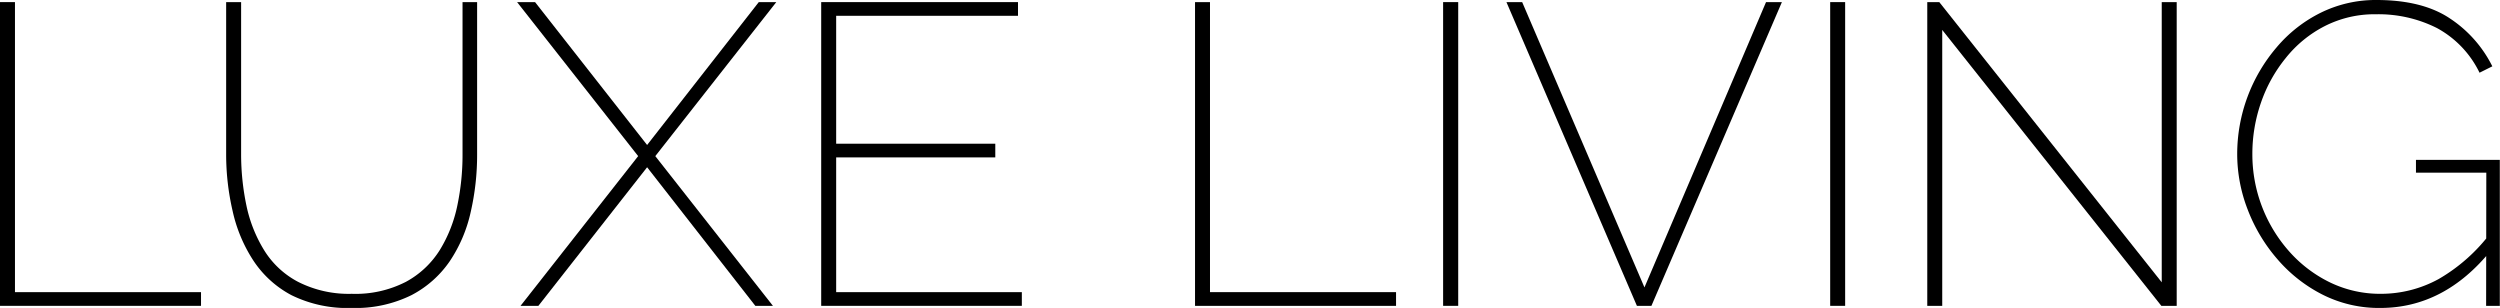
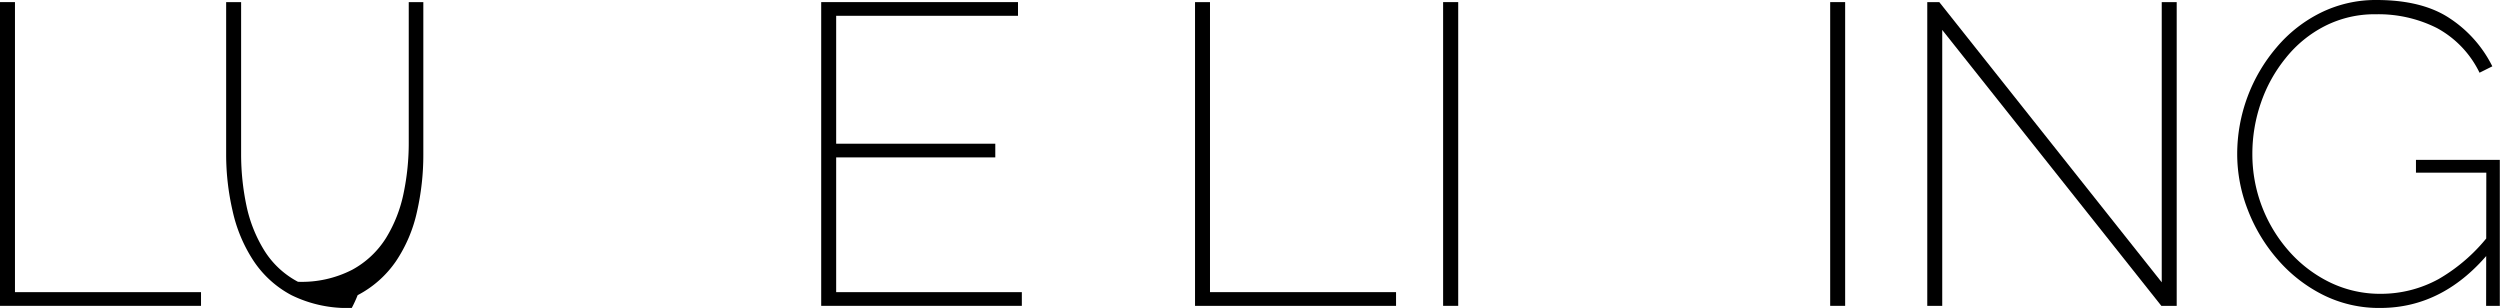
<svg xmlns="http://www.w3.org/2000/svg" viewBox="0 0 390.89 48.15">
  <g id="Layer_2" data-name="Layer 2">
    <g id="OBJECTS">
      <path d="M0,47.82V.33H2.34V45.68H31.43v2.14Z" />
-       <path d="M55,48.15a19.78,19.78,0,0,1-9.43-2,16.19,16.19,0,0,1-6-5.48,23.33,23.33,0,0,1-3.21-7.73,39.27,39.27,0,0,1-1-8.76V.33h2.34V24.14a39.15,39.15,0,0,0,.83,8,21.8,21.8,0,0,0,2.78,7,13.75,13.75,0,0,0,5.28,4.92A17.5,17.5,0,0,0,55,45.94a17.25,17.25,0,0,0,8.46-1.87,14.26,14.26,0,0,0,5.32-5,21.58,21.58,0,0,0,2.74-7,38.4,38.4,0,0,0,.8-7.89V.33h2.28V24.14a40,40,0,0,1-1,9,22.47,22.47,0,0,1-3.27,7.69,16.49,16.49,0,0,1-6,5.32A19.72,19.72,0,0,1,55,48.15Z" />
-       <path d="M83.66.33l17.52,22.34L118.64.33h2.74L102.46,24.41l18.39,23.41H118.1L101.18,26.15l-17,21.67H81.39L99.78,24.41,80.85.33Z" />
+       <path d="M55,48.15a19.78,19.78,0,0,1-9.43-2,16.19,16.19,0,0,1-6-5.48,23.33,23.33,0,0,1-3.21-7.73,39.27,39.27,0,0,1-1-8.76V.33h2.34V24.14a39.15,39.15,0,0,0,.83,8,21.8,21.8,0,0,0,2.78,7,13.75,13.75,0,0,0,5.28,4.92a17.25,17.25,0,0,0,8.46-1.87,14.26,14.26,0,0,0,5.32-5,21.58,21.58,0,0,0,2.74-7,38.4,38.4,0,0,0,.8-7.89V.33h2.28V24.14a40,40,0,0,1-1,9,22.47,22.47,0,0,1-3.27,7.69,16.49,16.49,0,0,1-6,5.32A19.72,19.72,0,0,1,55,48.15Z" />
      <path d="M159.77,45.68v2.14H128.4V.33h30.77V2.47H130.74v20h24.88v2.14H130.74V45.68Z" />
      <path d="M186.85,47.82V.33h2.34V45.68h29.09v2.14Z" />
      <path d="M225.64,47.82V.33H228V47.82Z" />
-       <path d="M238,.33l19.12,44.61L276.13.33h2.48l-20.4,47.49h-2.27L235.54.33Z" />
      <path d="M286.16,47.82V.33h2.34V47.82Z" />
      <path d="M303.68,4.68V47.82h-2.34V.33h1.88L338,44.14V.33h2.34V47.82h-2.4Z" />
      <path d="M372.17,48.15a19.54,19.54,0,0,1-9-2.07,23,23,0,0,1-7.08-5.55,25.9,25.9,0,0,1-4.65-7.76,24,24,0,0,1-1.64-8.69A25.7,25.7,0,0,1,356,7.36,21.49,21.49,0,0,1,362.84,2a19.42,19.42,0,0,1,8.72-2q7.23,0,11.54,2.91a19.23,19.23,0,0,1,6.59,7.46l-2,1a15.69,15.69,0,0,0-6.69-7,20.35,20.35,0,0,0-9.49-2.14,17.13,17.13,0,0,0-8,1.84,18.67,18.67,0,0,0-6.12,5,22.77,22.77,0,0,0-3.88,7,24.38,24.38,0,0,0-1.34,8A22.84,22.84,0,0,0,358,39.39a20.47,20.47,0,0,0,6.42,4.82,18,18,0,0,0,7.86,1.73,18.77,18.77,0,0,0,9-2.3,27.15,27.15,0,0,0,8.22-7.33v2.81Q382.2,48.15,372.17,48.15ZM388.75,27h-11V25h13.11V47.82h-2.14Z" />
    </g>
  </g>
</svg>